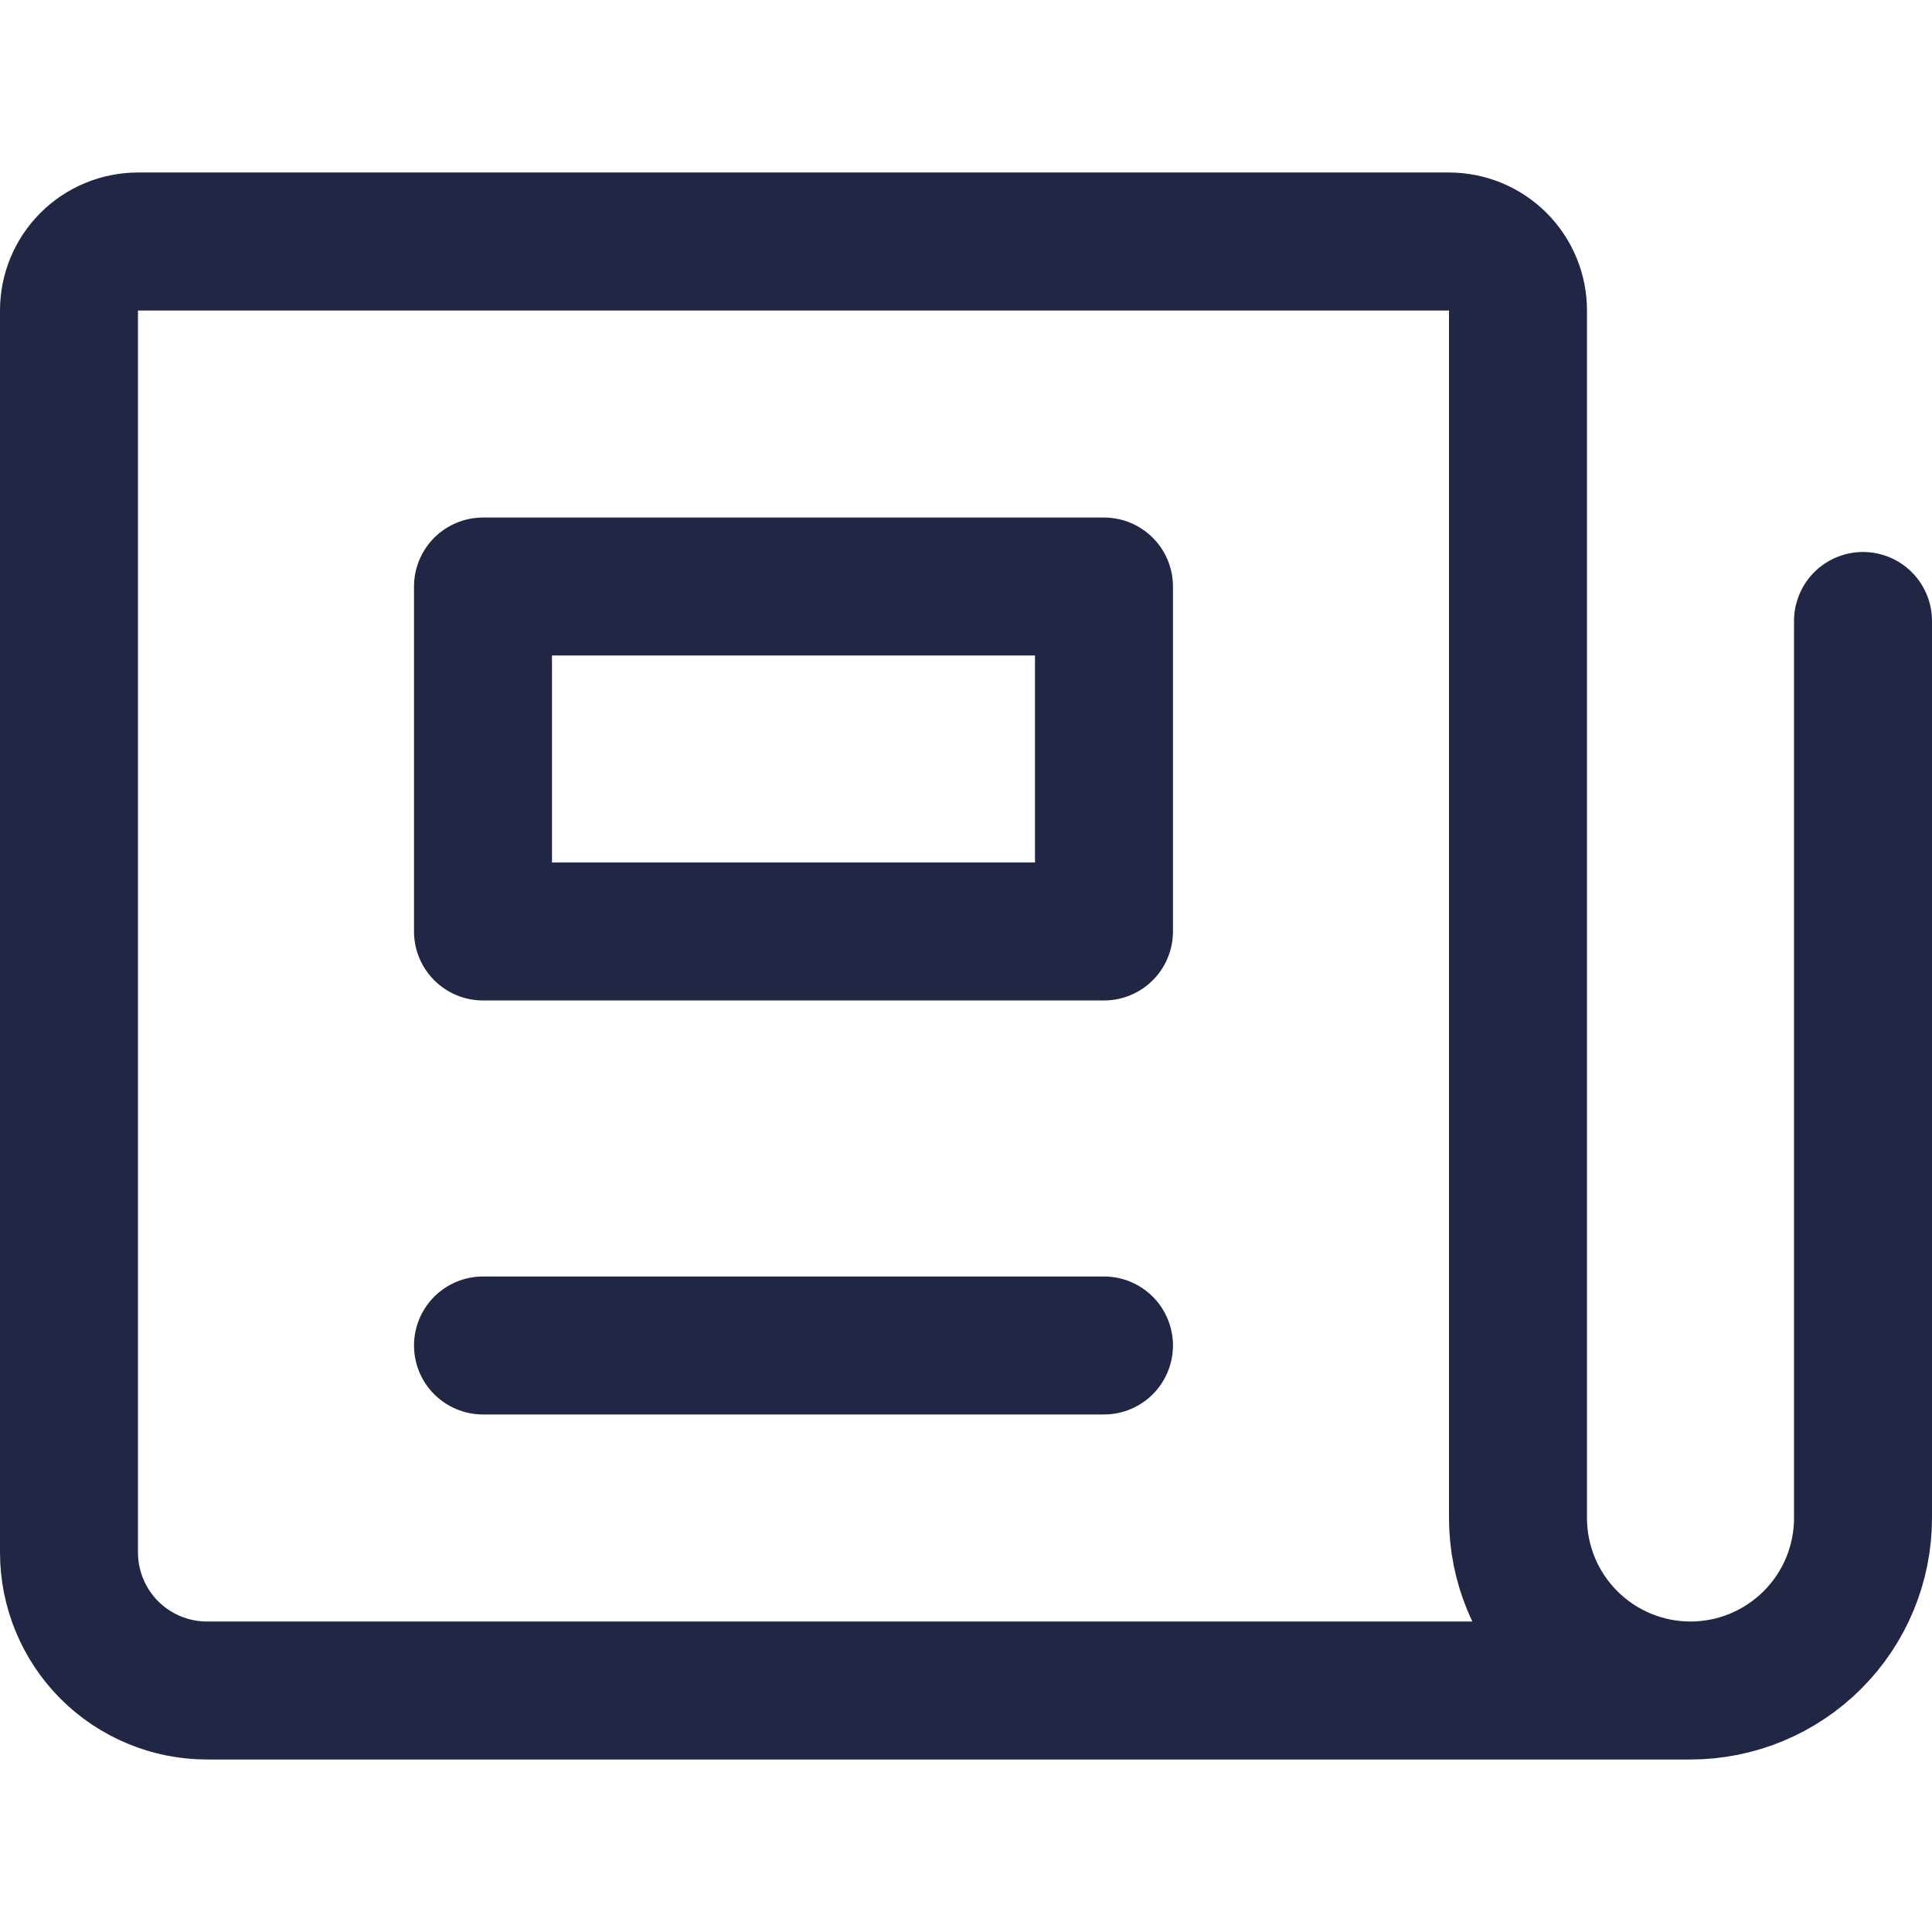
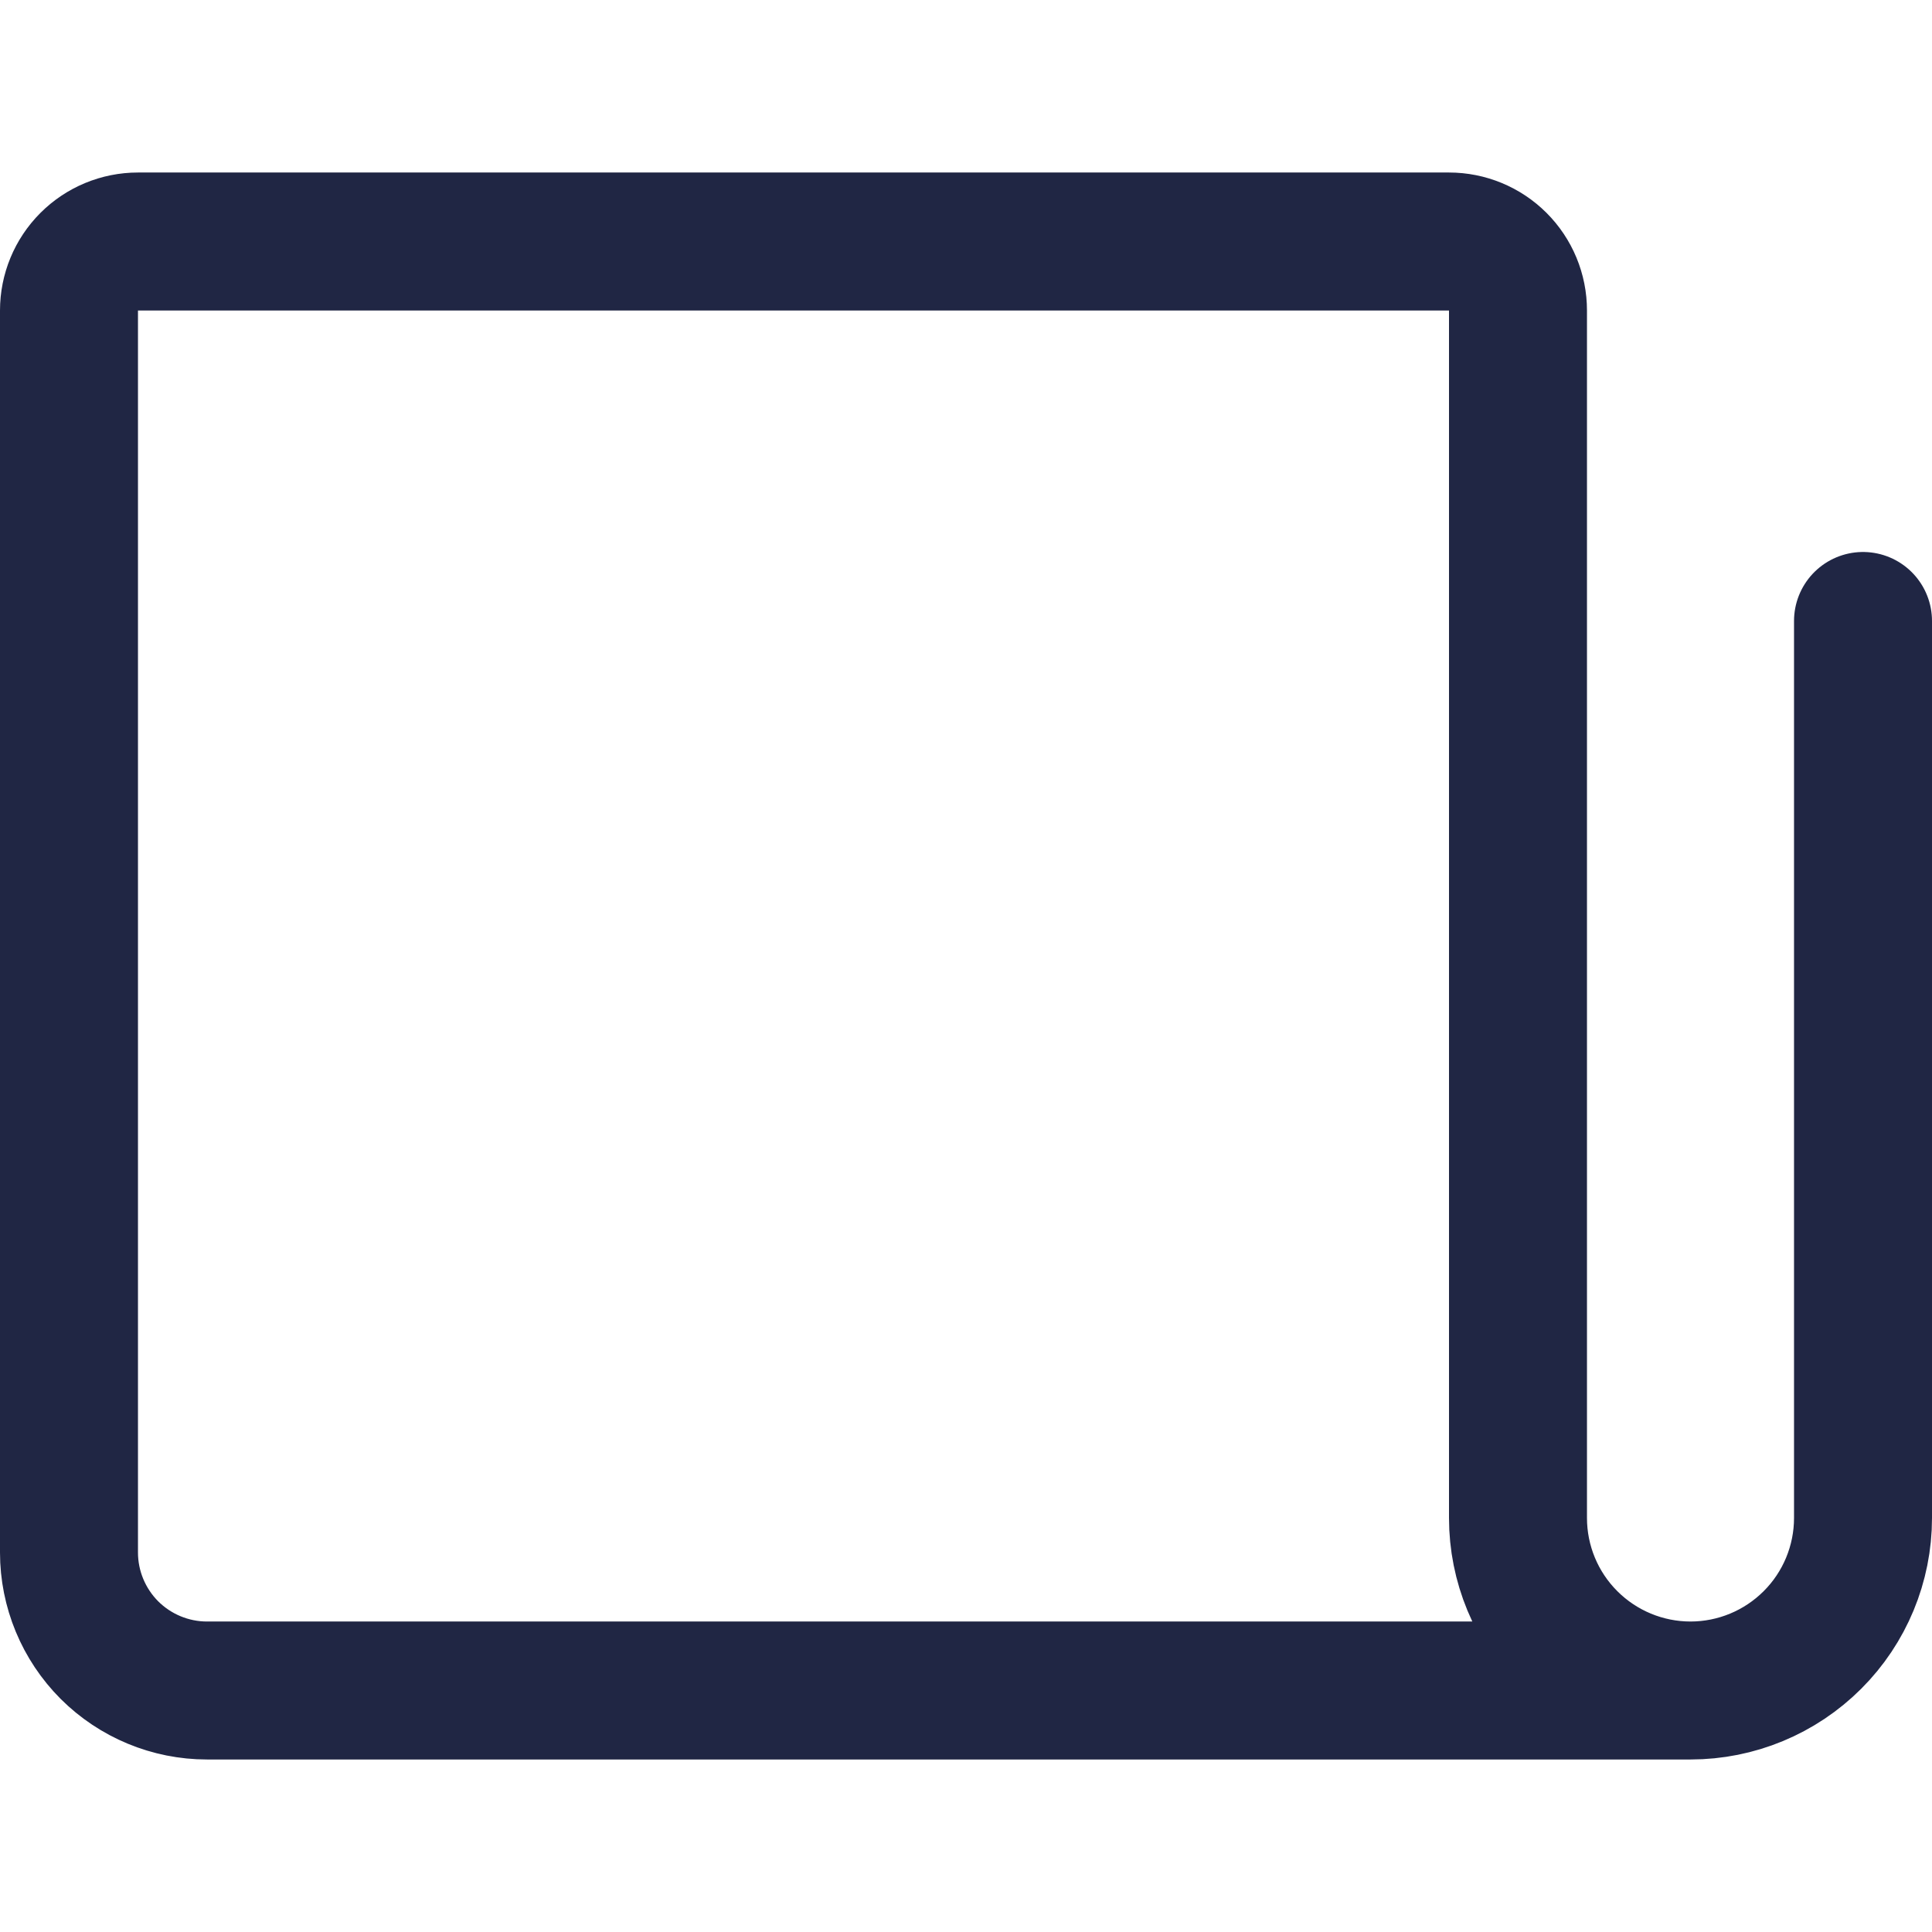
<svg xmlns="http://www.w3.org/2000/svg" width="24" height="24" viewBox="0 0 24 24" fill="none">
  <path d="M23.143 7.714V18.857C23.143 19.425 22.917 19.971 22.515 20.372C22.113 20.774 21.568 21 21 21M21 21C20.432 21 19.887 20.774 19.485 20.372C19.083 19.971 18.857 19.425 18.857 18.857V3.857C18.857 3.63 18.767 3.412 18.606 3.251C18.445 3.09 18.227 3 18 3H1.714C1.487 3 1.269 3.09 1.108 3.251C0.947 3.412 0.857 3.63 0.857 3.857V19.286C0.857 19.74 1.038 20.176 1.359 20.498C1.681 20.819 2.117 21 2.571 21H21Z" stroke="#202644" stroke-width="1.714" stroke-linecap="round" stroke-linejoin="round" />
-   <path d="M6 16.714H13.714M13.714 7.286H6V11.571H13.714V7.286Z" stroke="#202644" stroke-width="1.714" stroke-linecap="round" stroke-linejoin="round" />
</svg>